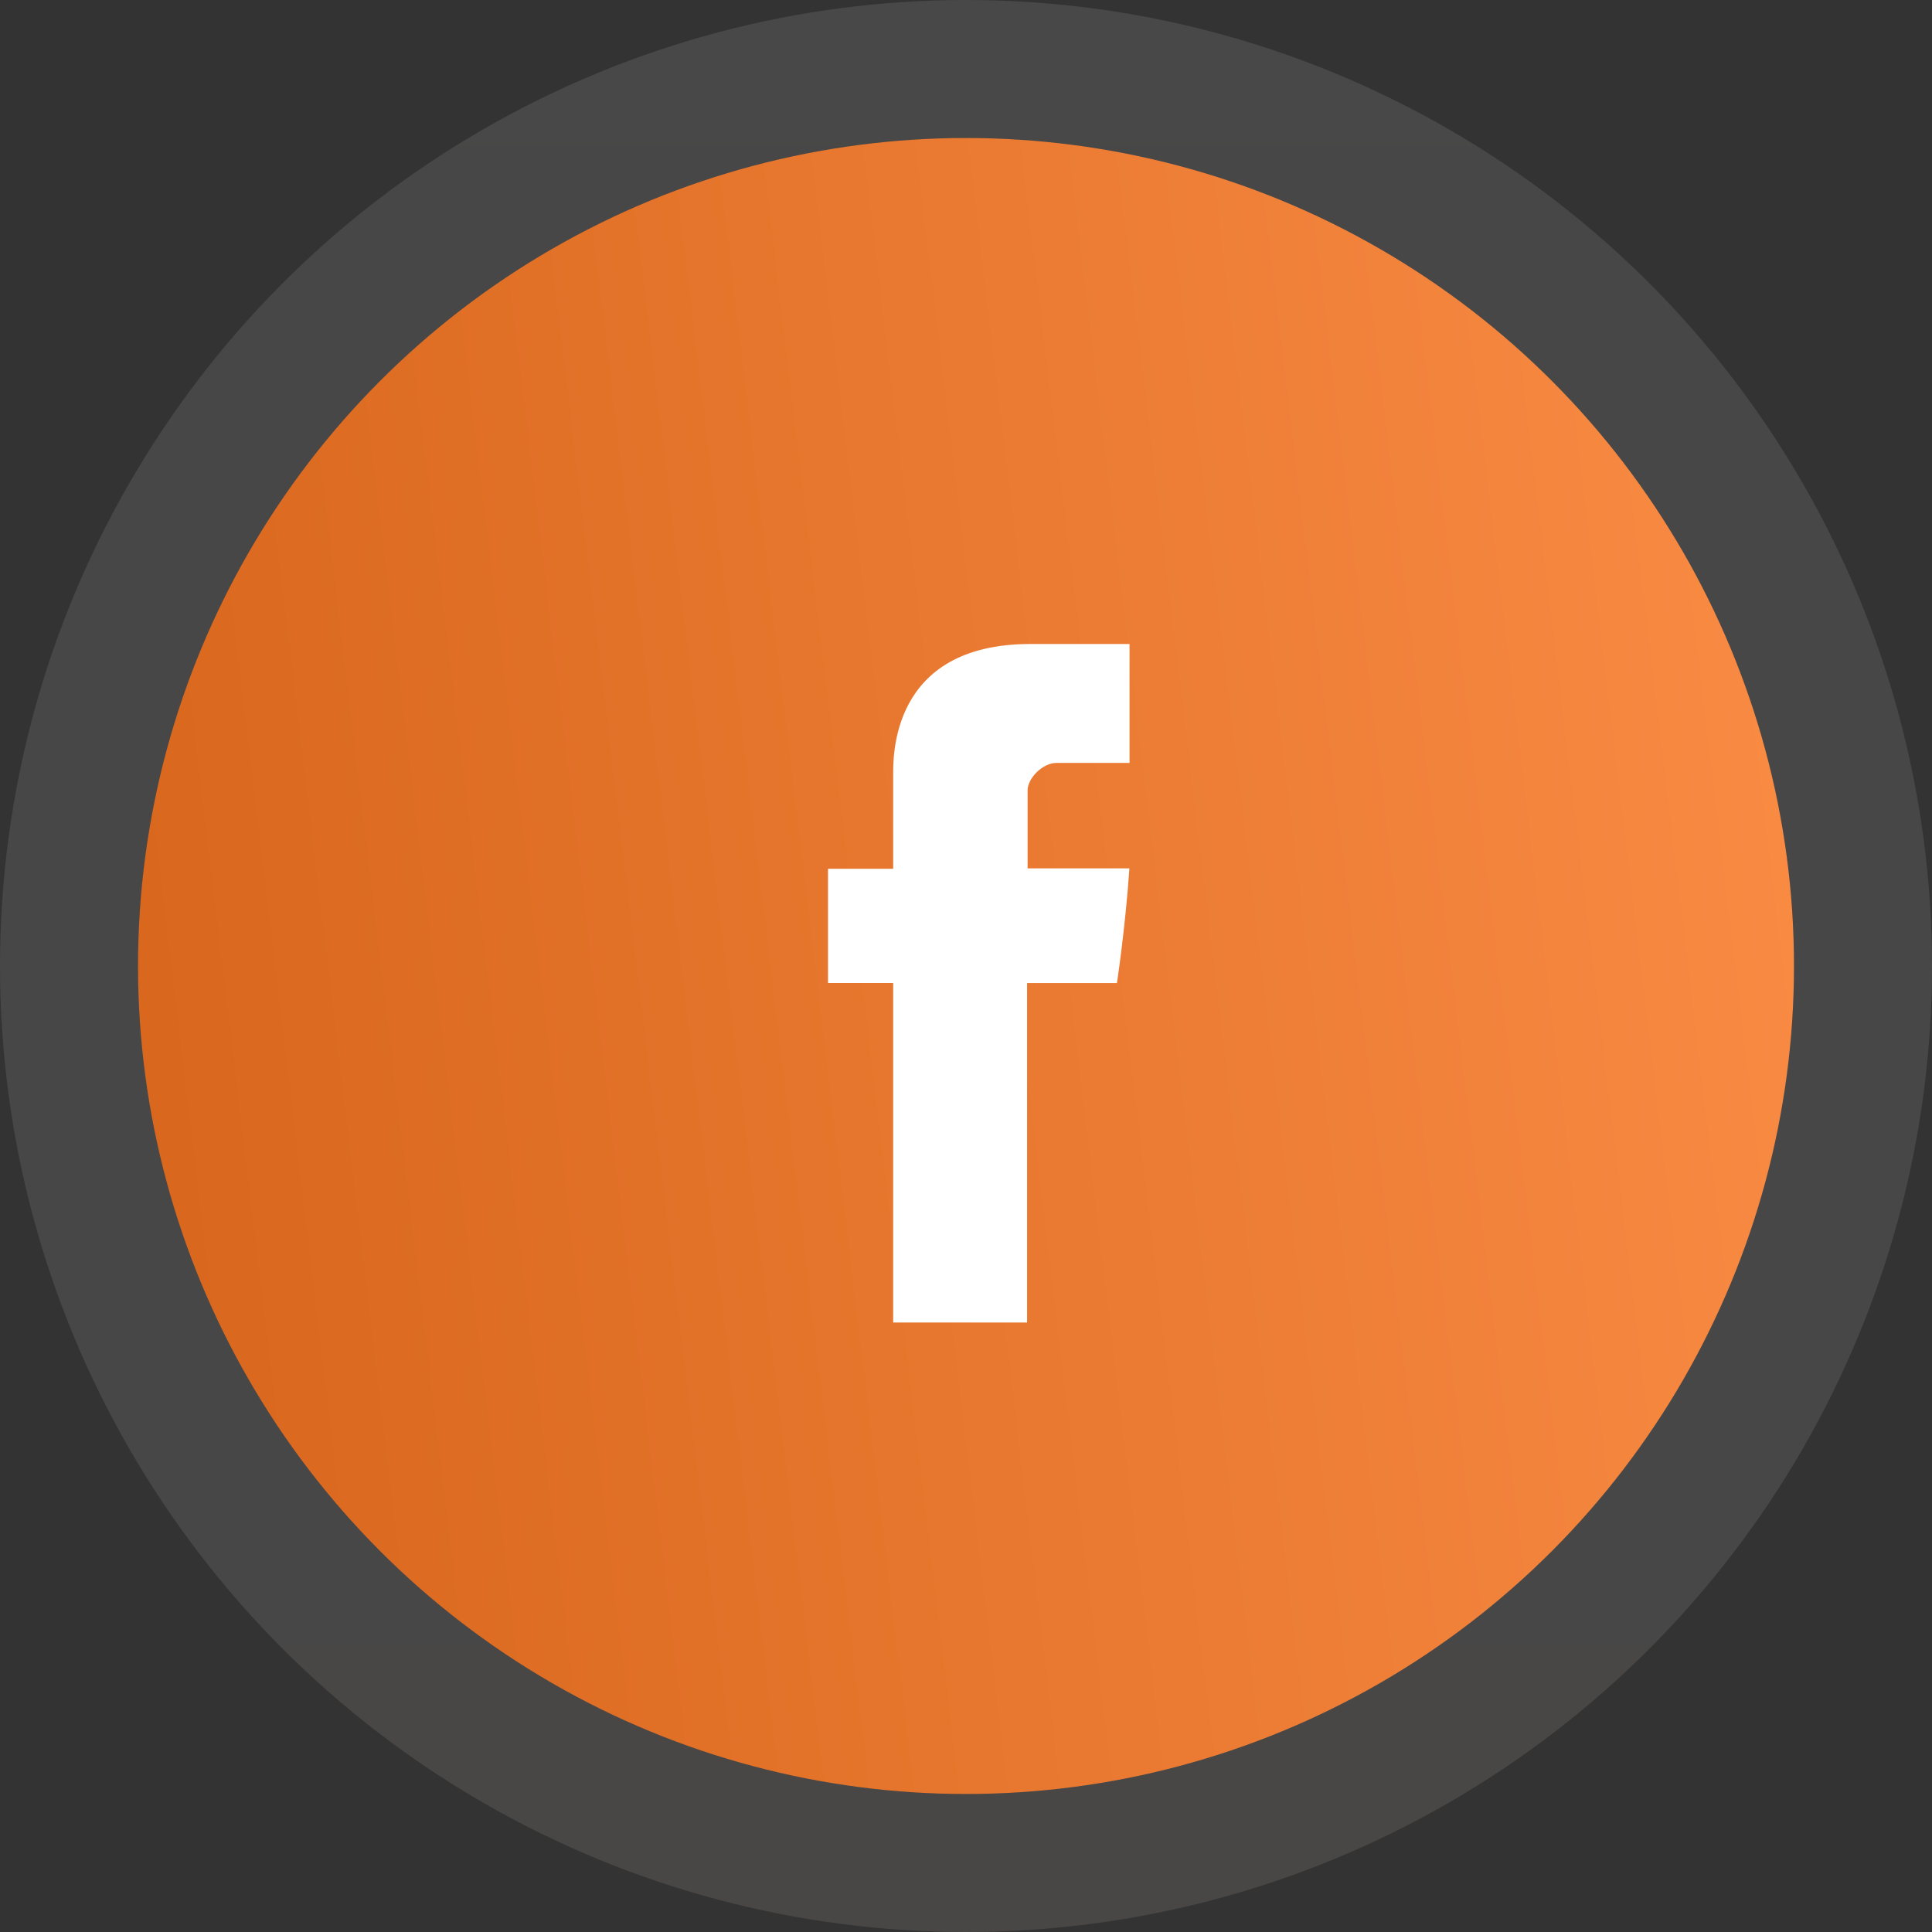
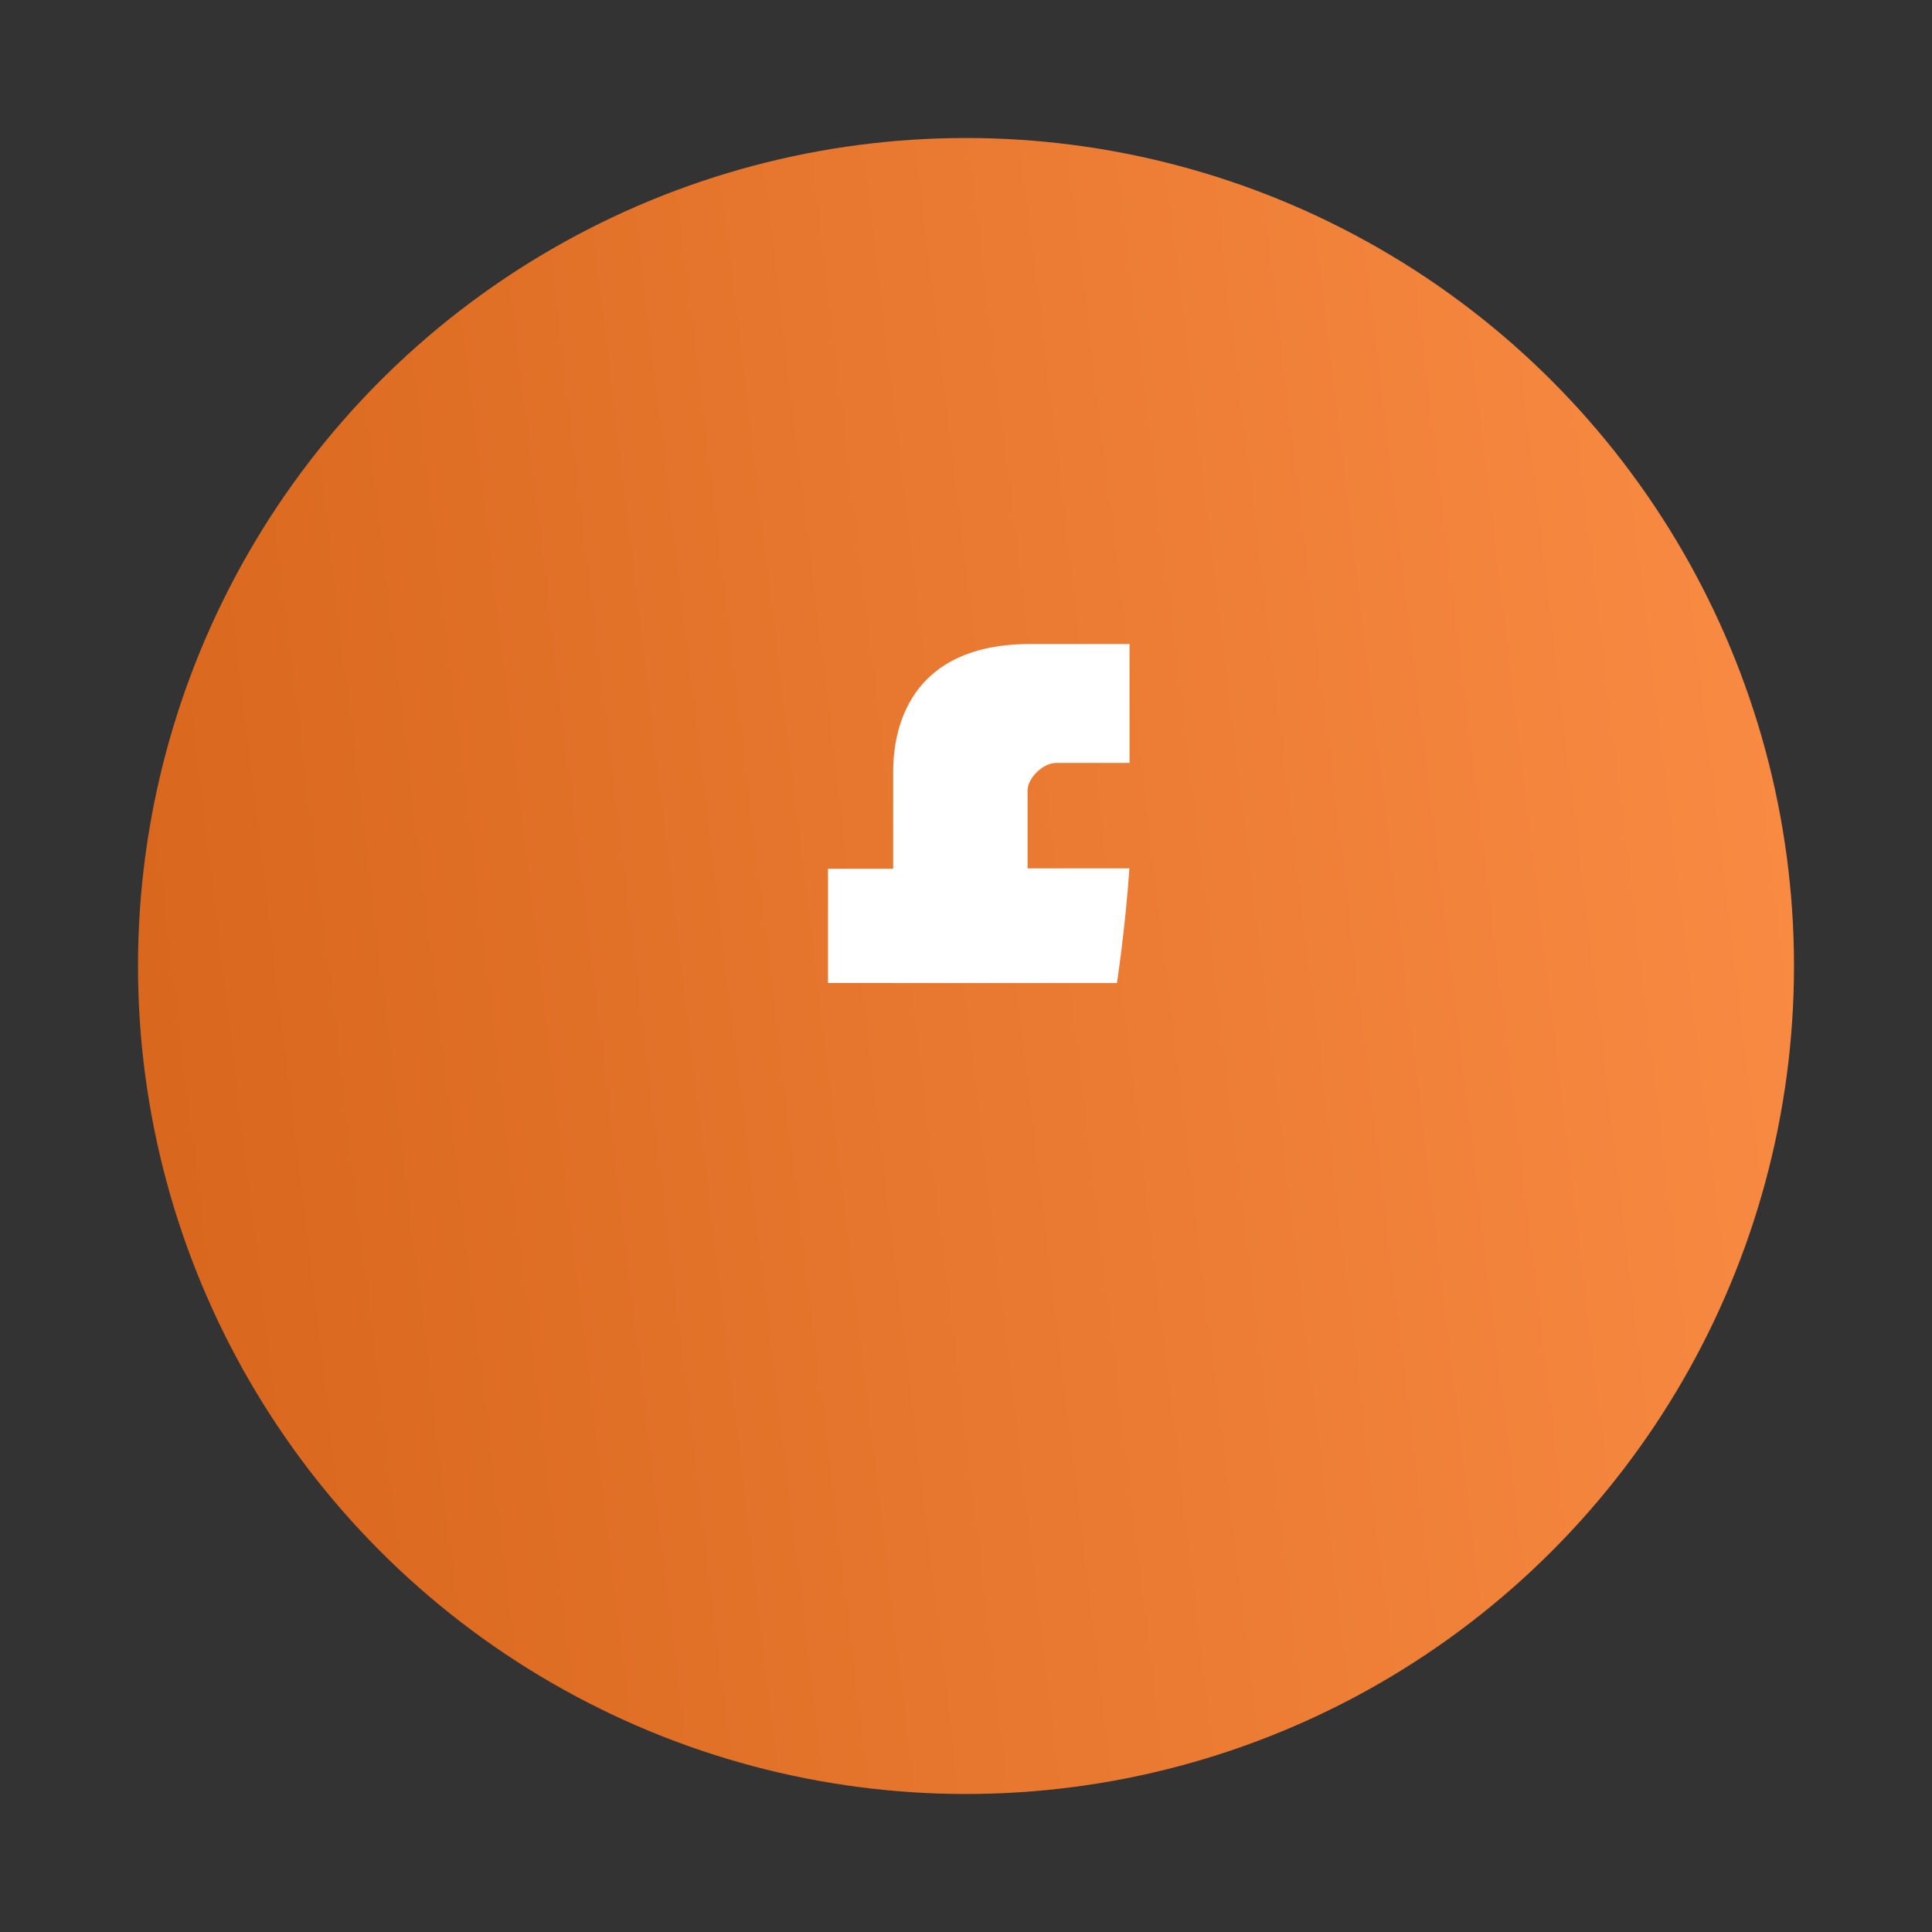
<svg xmlns="http://www.w3.org/2000/svg" width="42" height="42" viewBox="0 0 42 42" fill="none">
  <rect x="0" y="0" width="42" height="42" fill="#333333" stroke="none" />
  <g id="UI / Facebook">
    <g id="Ellipse 20">
      <circle cx="21" cy="21" r="18" fill="url(#paint0_linear_6560_265)" />
-       <circle cx="21" cy="21" r="19.5" stroke="url(#paint1_linear_6560_265)" stroke-opacity="0.1" stroke-width="3" />
    </g>
-     <path id="Facebook" d="M19.417 16.857C19.417 17.228 19.417 18.887 19.417 18.887H18V21.37H19.417V28.75H22.328V21.371H24.281C24.281 21.371 24.464 20.18 24.552 18.878C24.298 18.878 22.339 18.878 22.339 18.878C22.339 18.878 22.339 17.433 22.339 17.18C22.339 16.927 22.656 16.585 22.97 16.585C23.283 16.585 23.944 16.585 24.555 16.585C24.555 16.247 24.555 15.079 24.555 14C23.738 14 22.809 14 22.399 14C19.345 14 19.417 16.485 19.417 16.857Z" fill="white" />
+     <path id="Facebook" d="M19.417 16.857C19.417 17.228 19.417 18.887 19.417 18.887H18V21.37H19.417V28.75V21.371H24.281C24.281 21.371 24.464 20.18 24.552 18.878C24.298 18.878 22.339 18.878 22.339 18.878C22.339 18.878 22.339 17.433 22.339 17.18C22.339 16.927 22.656 16.585 22.97 16.585C23.283 16.585 23.944 16.585 24.555 16.585C24.555 16.247 24.555 15.079 24.555 14C23.738 14 22.809 14 22.399 14C19.345 14 19.417 16.485 19.417 16.857Z" fill="white" />
  </g>
  <defs>
    <linearGradient id="paint0_linear_6560_265" x1="41.9" y1="4.92666e-06" x2="-7.868" y2="5.982" gradientUnits="userSpaceOnUse">
      <stop stop-color="#FD8F48" />
      <stop offset="1" stop-color="#D15E14" />
    </linearGradient>
    <linearGradient id="paint1_linear_6560_265" x1="21" y1="3" x2="21" y2="39" gradientUnits="userSpaceOnUse">
      <stop stop-color="white" />
      <stop offset="1" stop-color="#FFFBF4" />
    </linearGradient>
  </defs>
</svg>